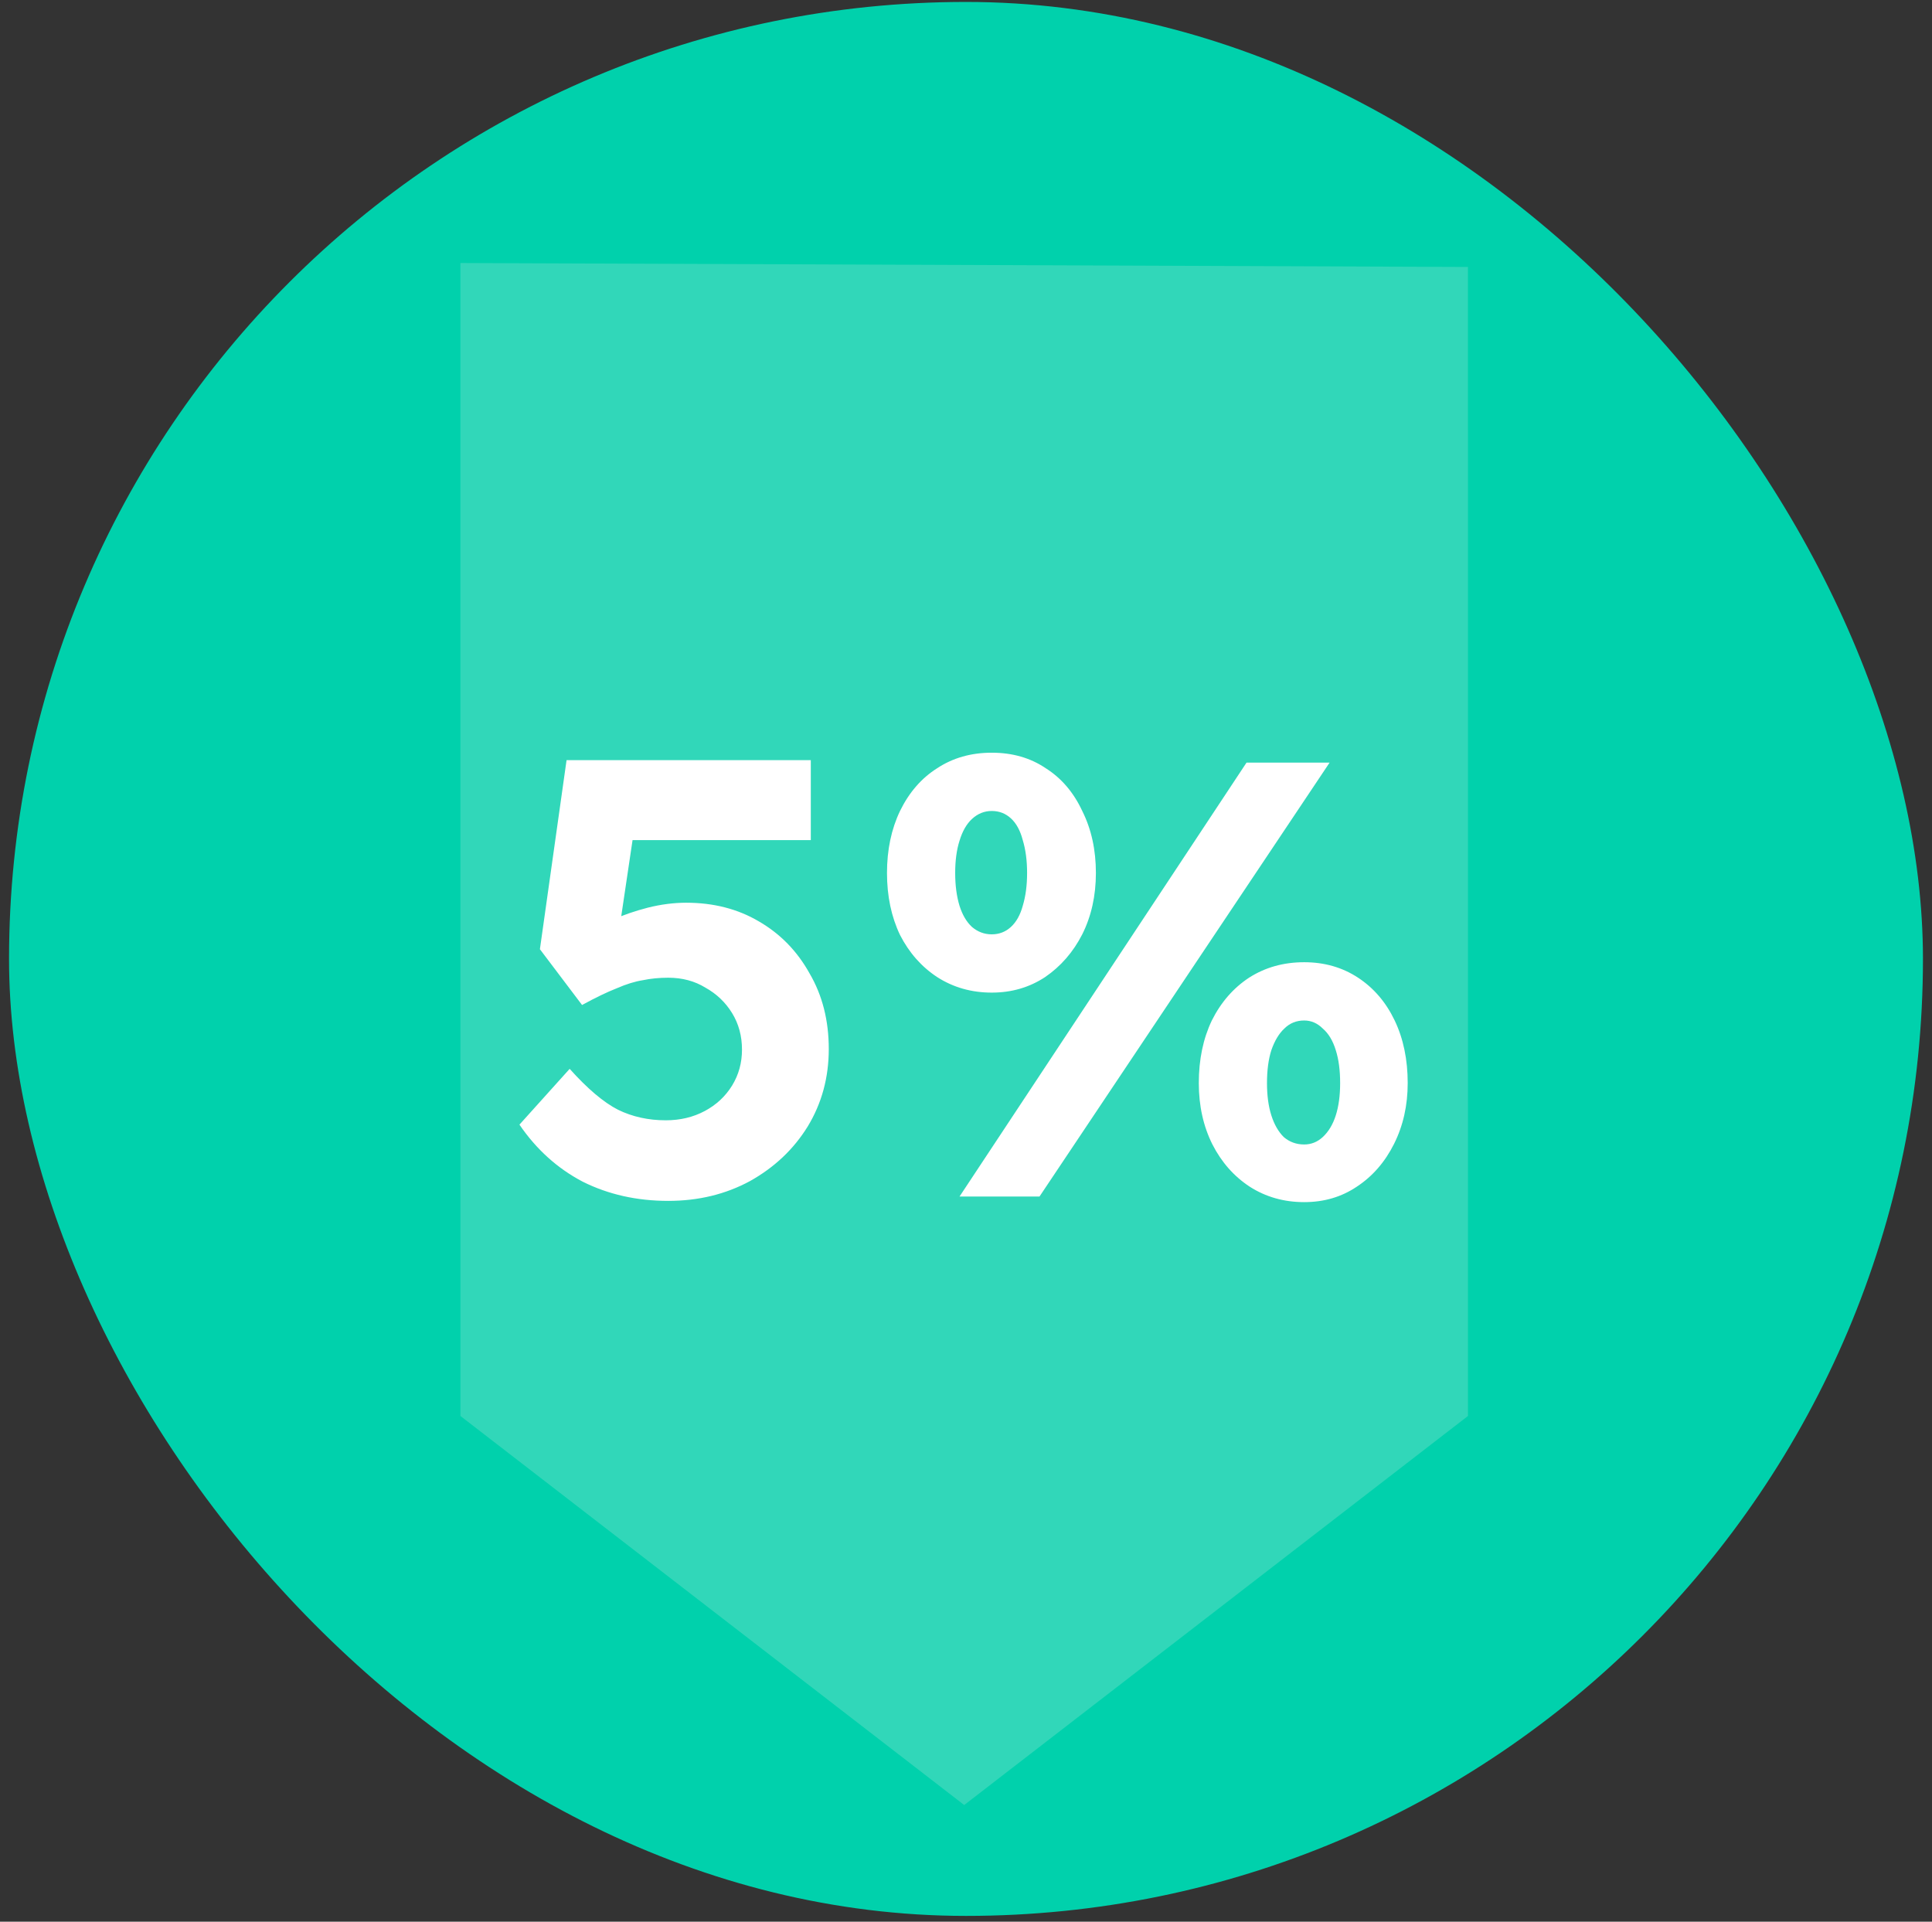
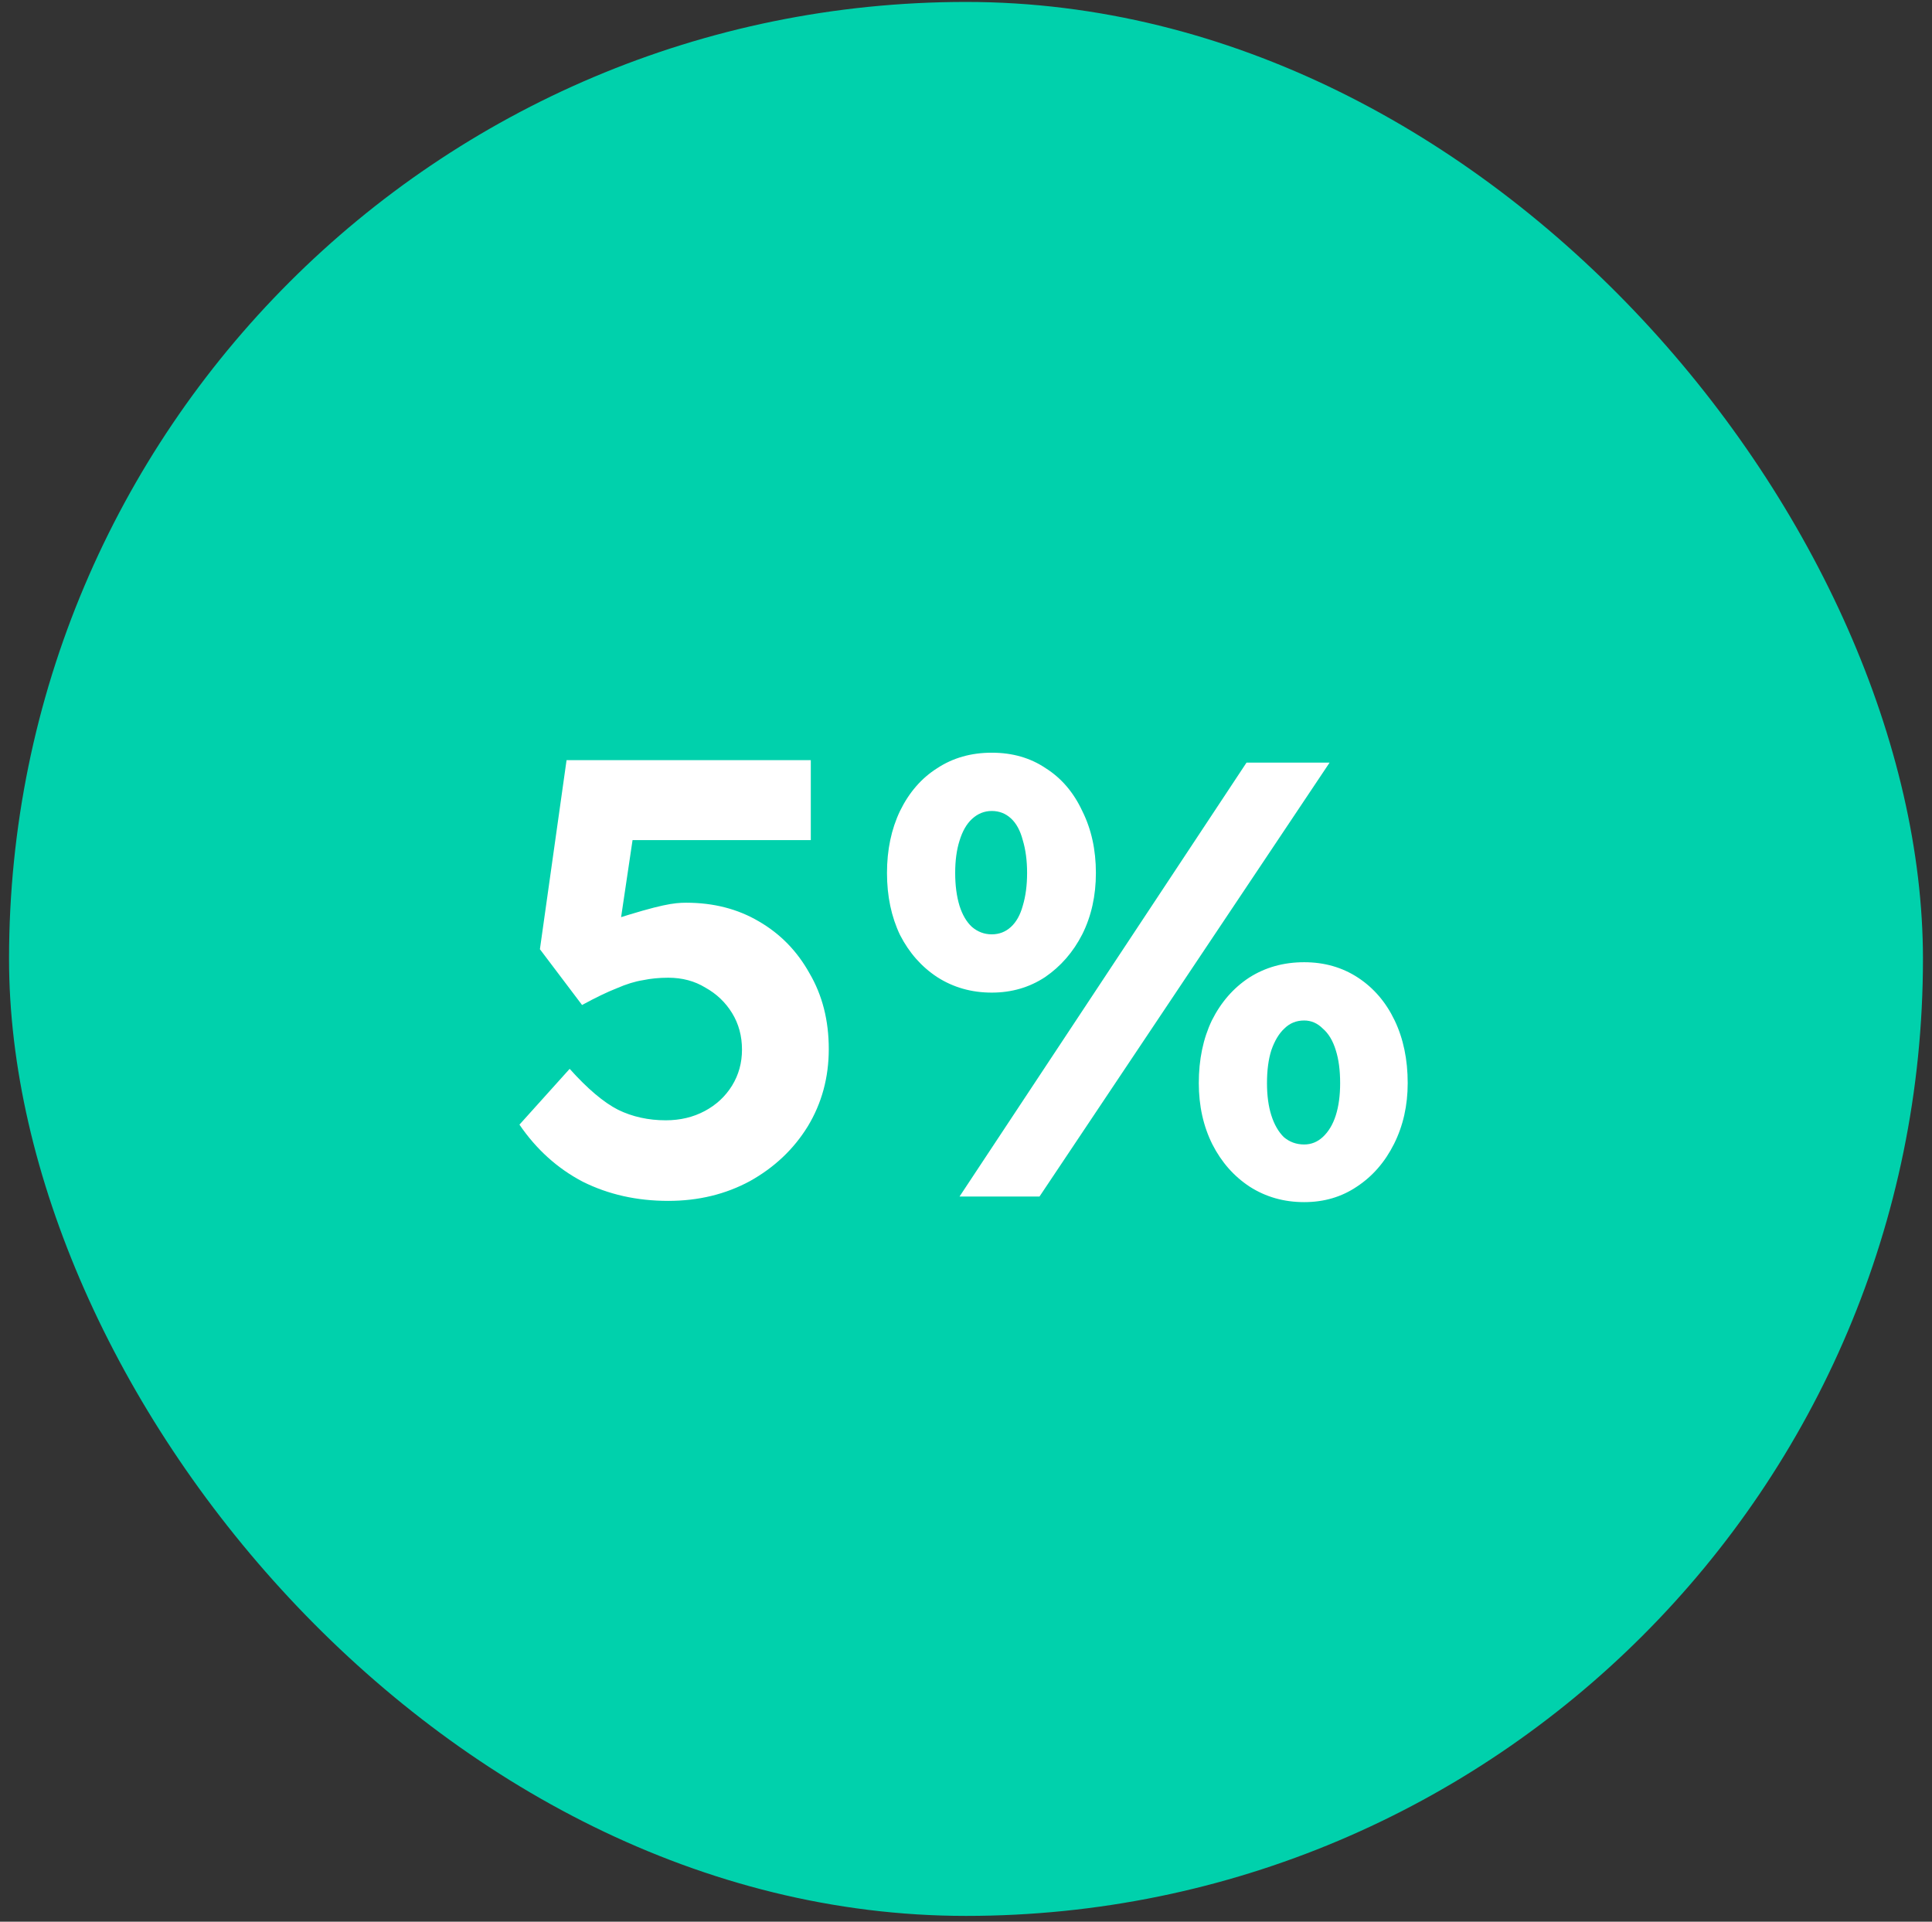
<svg xmlns="http://www.w3.org/2000/svg" width="187" height="186" viewBox="0 0 187 186" fill="none">
  <rect x="0" y="0" width="187" height="186" fill="#333333" stroke="none" />
  <rect x="0.875" y="0.188" width="185.25" height="185.25" rx="92.625" fill="#00D1AC" />
-   <path d="M93.326 174.706L44.565 137.051L44.564 25.457L142.084 25.838L142.086 137.051L93.326 174.706Z" fill="#F9F4EF" fill-opacity="0.2" />
-   <path d="M64.678 116.232C61.638 116.232 58.878 115.612 56.398 114.372C53.958 113.092 51.918 111.252 50.278 108.852L55.138 103.452C56.858 105.372 58.418 106.692 59.818 107.412C61.218 108.092 62.758 108.432 64.438 108.432C65.838 108.432 67.098 108.132 68.218 107.532C69.338 106.932 70.218 106.112 70.858 105.072C71.498 104.032 71.818 102.872 71.818 101.592C71.818 100.272 71.498 99.093 70.858 98.052C70.218 97.013 69.358 96.192 68.278 95.593C67.238 94.953 66.038 94.632 64.678 94.632C63.798 94.632 62.978 94.713 62.218 94.873C61.458 94.993 60.618 95.252 59.698 95.653C58.778 96.013 57.658 96.552 56.338 97.272L52.258 91.873L54.838 73.573L78.478 73.573L78.478 81.312L59.398 81.312L61.618 78.672L59.638 91.993L56.758 90.612C57.358 90.052 58.178 89.532 59.218 89.052C60.298 88.573 61.458 88.172 62.698 87.853C63.978 87.532 65.218 87.373 66.418 87.373C69.058 87.373 71.398 87.972 73.438 89.172C75.518 90.373 77.158 92.052 78.358 94.213C79.598 96.332 80.218 98.772 80.218 101.532C80.218 104.292 79.538 106.792 78.178 109.032C76.818 111.232 74.958 112.992 72.598 114.312C70.238 115.592 67.598 116.232 64.678 116.232ZM92.873 115.812L120.653 73.812L128.693 73.812L100.613 115.812L92.873 115.812ZM95.993 96.073C94.033 96.073 92.273 95.573 90.713 94.573C89.193 93.573 87.993 92.213 87.113 90.493C86.273 88.733 85.853 86.733 85.853 84.493C85.853 82.252 86.273 80.252 87.113 78.493C87.993 76.692 89.193 75.312 90.713 74.353C92.233 73.353 93.993 72.853 95.993 72.853C97.993 72.853 99.733 73.353 101.213 74.353C102.733 75.312 103.913 76.692 104.753 78.493C105.633 80.252 106.073 82.252 106.073 84.493C106.073 86.692 105.633 88.672 104.753 90.433C103.873 92.153 102.673 93.532 101.153 94.573C99.633 95.573 97.913 96.073 95.993 96.073ZM95.993 90.433C96.713 90.433 97.333 90.192 97.853 89.713C98.373 89.233 98.753 88.552 98.993 87.672C99.273 86.752 99.413 85.692 99.413 84.493C99.413 83.293 99.273 82.233 98.993 81.312C98.753 80.392 98.373 79.692 97.853 79.213C97.333 78.733 96.713 78.493 95.993 78.493C95.273 78.493 94.633 78.752 94.073 79.272C93.553 79.752 93.153 80.453 92.873 81.373C92.593 82.252 92.453 83.293 92.453 84.493C92.453 85.692 92.593 86.752 92.873 87.672C93.153 88.552 93.553 89.233 94.073 89.713C94.633 90.192 95.273 90.433 95.993 90.433ZM126.233 116.352C124.273 116.352 122.513 115.852 120.953 114.852C119.433 113.852 118.233 112.492 117.353 110.772C116.473 109.012 116.033 107.032 116.033 104.832C116.033 102.552 116.453 100.532 117.293 98.772C118.173 97.013 119.373 95.632 120.893 94.632C122.453 93.632 124.233 93.132 126.233 93.132C128.193 93.132 129.933 93.632 131.453 94.632C132.973 95.632 134.153 97.013 134.993 98.772C135.833 100.532 136.253 102.552 136.253 104.832C136.253 106.992 135.813 108.952 134.933 110.712C134.053 112.472 132.853 113.852 131.333 114.852C129.853 115.852 128.153 116.352 126.233 116.352ZM126.233 110.772C126.913 110.772 127.513 110.532 128.033 110.052C128.593 109.532 129.013 108.832 129.293 107.952C129.573 107.072 129.713 106.032 129.713 104.832C129.713 103.592 129.573 102.532 129.293 101.652C129.013 100.732 128.593 100.032 128.033 99.552C127.513 99.032 126.913 98.772 126.233 98.772C125.473 98.772 124.833 99.032 124.313 99.552C123.793 100.032 123.373 100.732 123.053 101.652C122.773 102.532 122.633 103.592 122.633 104.832C122.633 106.032 122.773 107.072 123.053 107.952C123.333 108.832 123.733 109.532 124.253 110.052C124.813 110.532 125.473 110.772 126.233 110.772Z" fill="white" />
+   <path d="M64.678 116.232C61.638 116.232 58.878 115.612 56.398 114.372C53.958 113.092 51.918 111.252 50.278 108.852L55.138 103.452C56.858 105.372 58.418 106.692 59.818 107.412C61.218 108.092 62.758 108.432 64.438 108.432C65.838 108.432 67.098 108.132 68.218 107.532C69.338 106.932 70.218 106.112 70.858 105.072C71.498 104.032 71.818 102.872 71.818 101.592C71.818 100.272 71.498 99.093 70.858 98.052C70.218 97.013 69.358 96.192 68.278 95.593C67.238 94.953 66.038 94.632 64.678 94.632C63.798 94.632 62.978 94.713 62.218 94.873C61.458 94.993 60.618 95.252 59.698 95.653C58.778 96.013 57.658 96.552 56.338 97.272L52.258 91.873L54.838 73.573L78.478 73.573L78.478 81.312L59.398 81.312L61.618 78.672L59.638 91.993L56.758 90.612C57.358 90.052 58.178 89.532 59.218 89.052C63.978 87.532 65.218 87.373 66.418 87.373C69.058 87.373 71.398 87.972 73.438 89.172C75.518 90.373 77.158 92.052 78.358 94.213C79.598 96.332 80.218 98.772 80.218 101.532C80.218 104.292 79.538 106.792 78.178 109.032C76.818 111.232 74.958 112.992 72.598 114.312C70.238 115.592 67.598 116.232 64.678 116.232ZM92.873 115.812L120.653 73.812L128.693 73.812L100.613 115.812L92.873 115.812ZM95.993 96.073C94.033 96.073 92.273 95.573 90.713 94.573C89.193 93.573 87.993 92.213 87.113 90.493C86.273 88.733 85.853 86.733 85.853 84.493C85.853 82.252 86.273 80.252 87.113 78.493C87.993 76.692 89.193 75.312 90.713 74.353C92.233 73.353 93.993 72.853 95.993 72.853C97.993 72.853 99.733 73.353 101.213 74.353C102.733 75.312 103.913 76.692 104.753 78.493C105.633 80.252 106.073 82.252 106.073 84.493C106.073 86.692 105.633 88.672 104.753 90.433C103.873 92.153 102.673 93.532 101.153 94.573C99.633 95.573 97.913 96.073 95.993 96.073ZM95.993 90.433C96.713 90.433 97.333 90.192 97.853 89.713C98.373 89.233 98.753 88.552 98.993 87.672C99.273 86.752 99.413 85.692 99.413 84.493C99.413 83.293 99.273 82.233 98.993 81.312C98.753 80.392 98.373 79.692 97.853 79.213C97.333 78.733 96.713 78.493 95.993 78.493C95.273 78.493 94.633 78.752 94.073 79.272C93.553 79.752 93.153 80.453 92.873 81.373C92.593 82.252 92.453 83.293 92.453 84.493C92.453 85.692 92.593 86.752 92.873 87.672C93.153 88.552 93.553 89.233 94.073 89.713C94.633 90.192 95.273 90.433 95.993 90.433ZM126.233 116.352C124.273 116.352 122.513 115.852 120.953 114.852C119.433 113.852 118.233 112.492 117.353 110.772C116.473 109.012 116.033 107.032 116.033 104.832C116.033 102.552 116.453 100.532 117.293 98.772C118.173 97.013 119.373 95.632 120.893 94.632C122.453 93.632 124.233 93.132 126.233 93.132C128.193 93.132 129.933 93.632 131.453 94.632C132.973 95.632 134.153 97.013 134.993 98.772C135.833 100.532 136.253 102.552 136.253 104.832C136.253 106.992 135.813 108.952 134.933 110.712C134.053 112.472 132.853 113.852 131.333 114.852C129.853 115.852 128.153 116.352 126.233 116.352ZM126.233 110.772C126.913 110.772 127.513 110.532 128.033 110.052C128.593 109.532 129.013 108.832 129.293 107.952C129.573 107.072 129.713 106.032 129.713 104.832C129.713 103.592 129.573 102.532 129.293 101.652C129.013 100.732 128.593 100.032 128.033 99.552C127.513 99.032 126.913 98.772 126.233 98.772C125.473 98.772 124.833 99.032 124.313 99.552C123.793 100.032 123.373 100.732 123.053 101.652C122.773 102.532 122.633 103.592 122.633 104.832C122.633 106.032 122.773 107.072 123.053 107.952C123.333 108.832 123.733 109.532 124.253 110.052C124.813 110.532 125.473 110.772 126.233 110.772Z" fill="white" />
</svg>